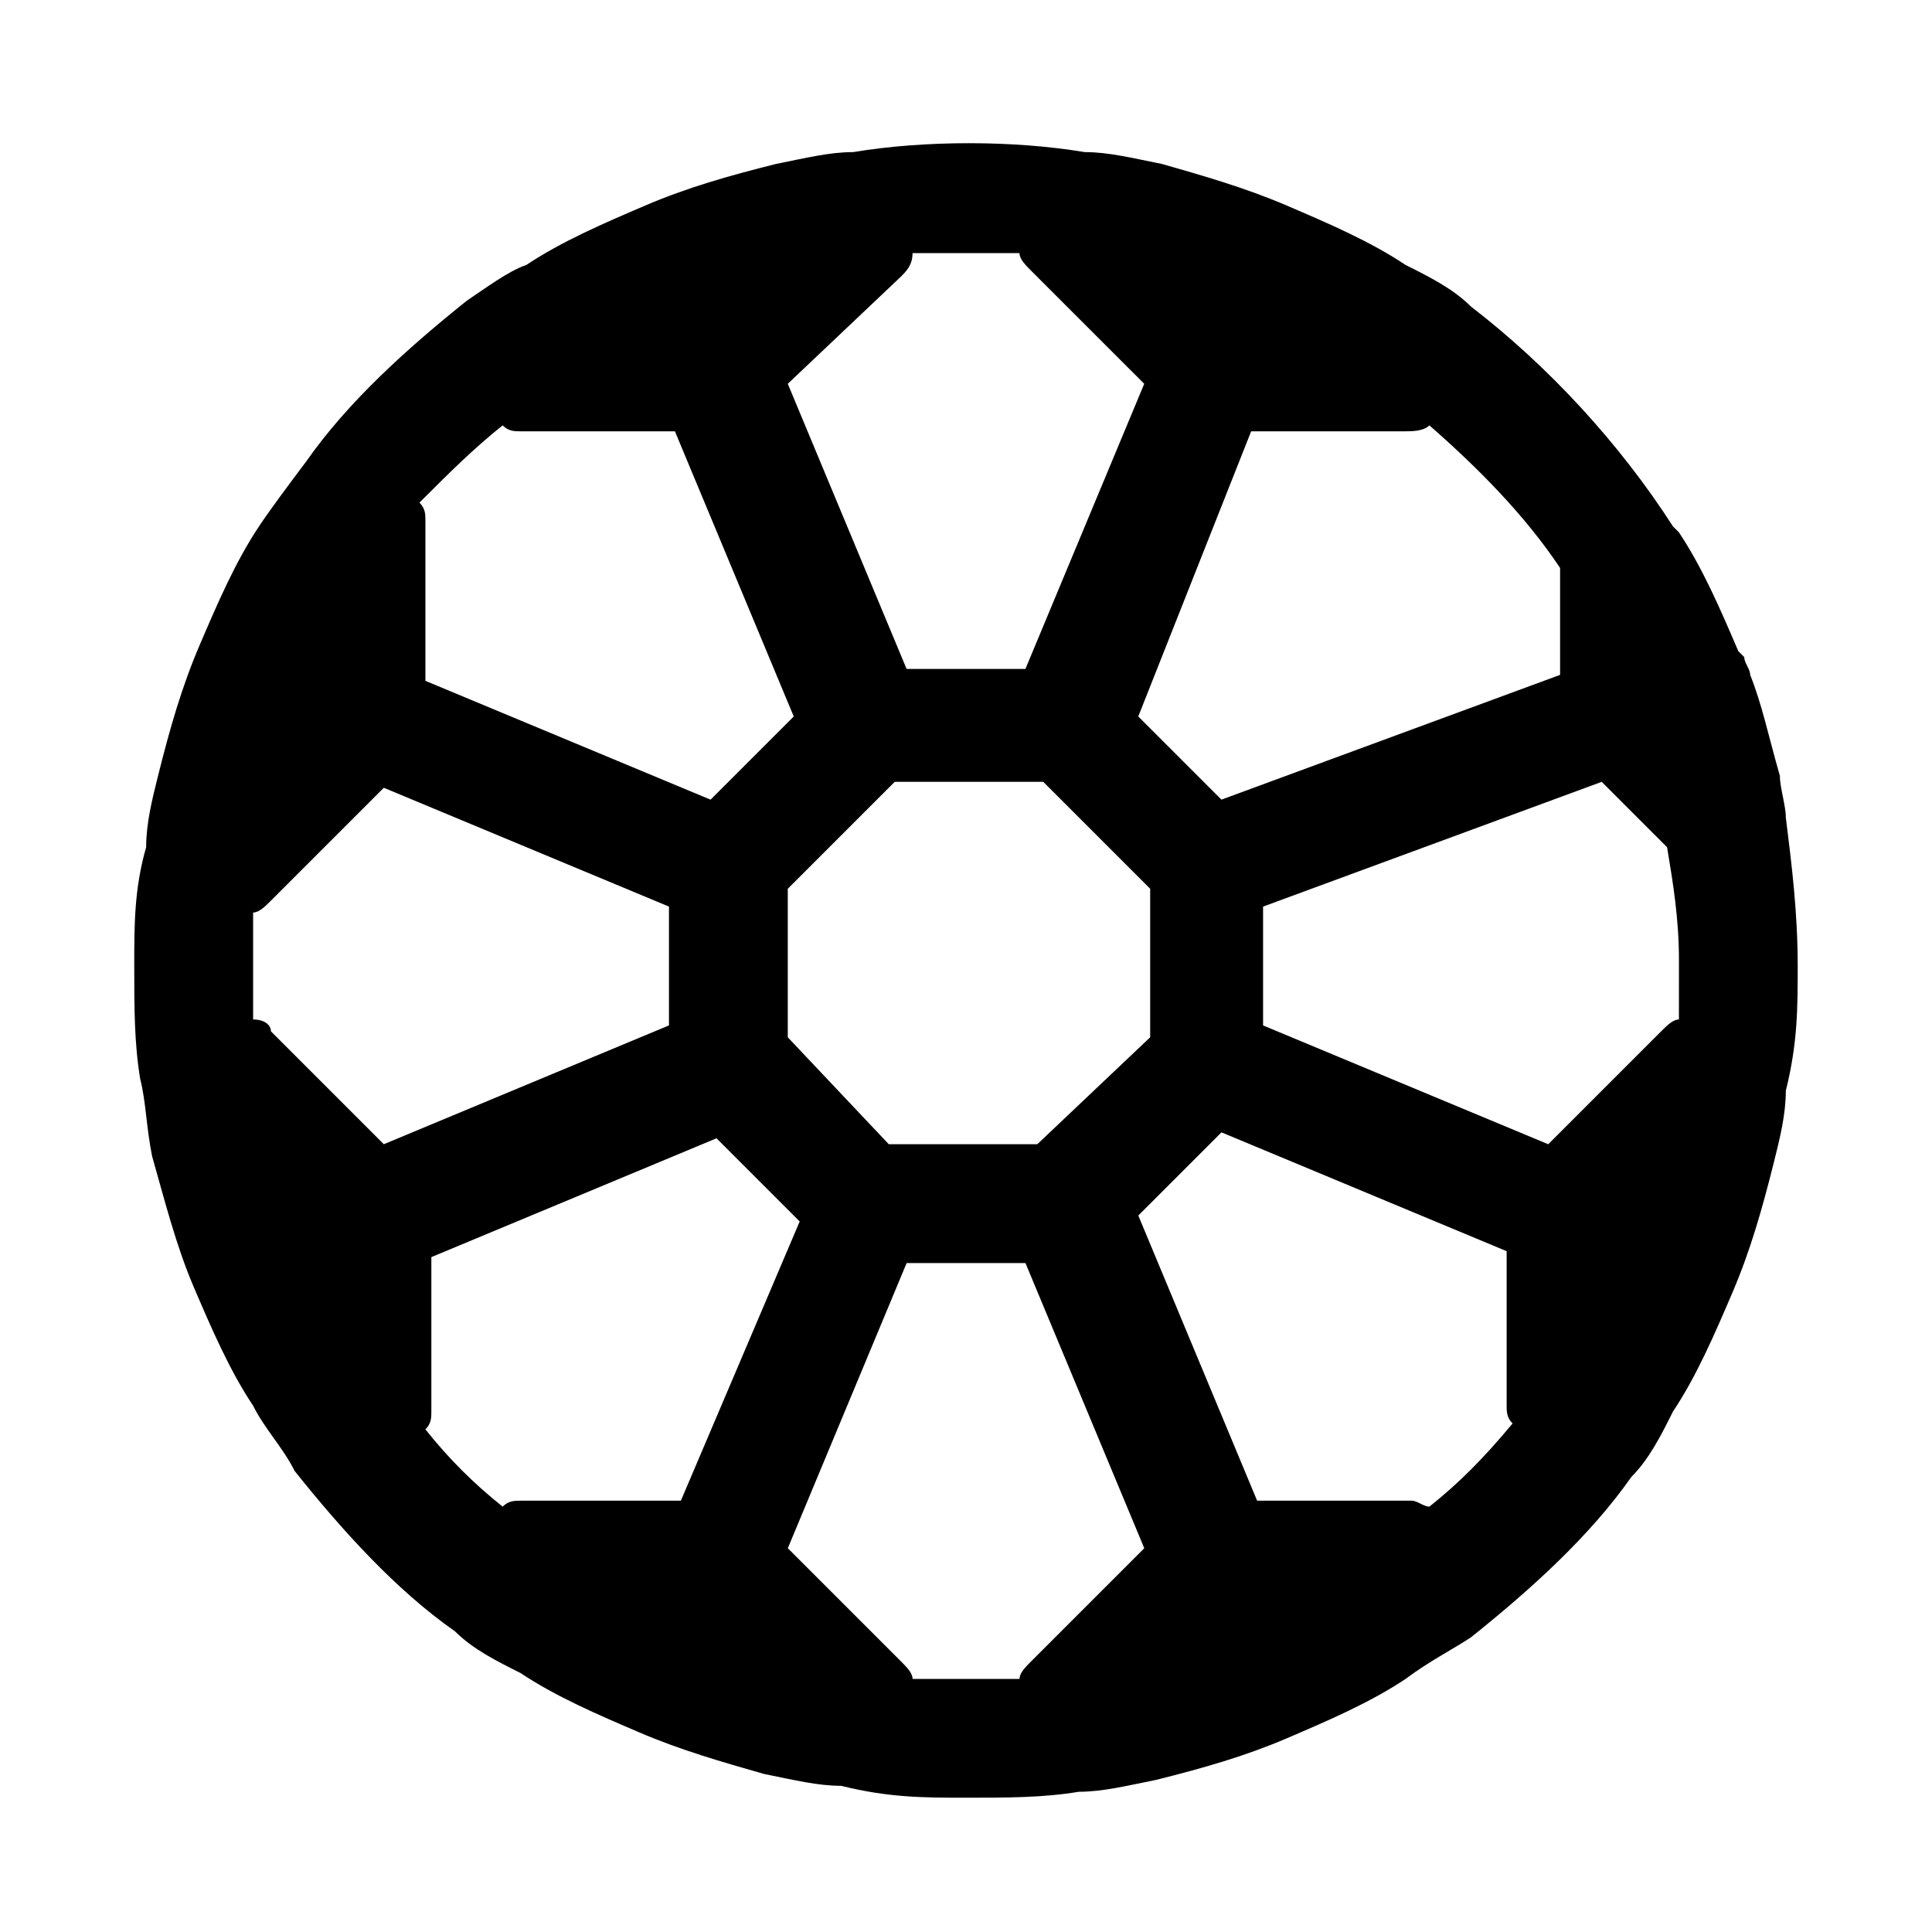
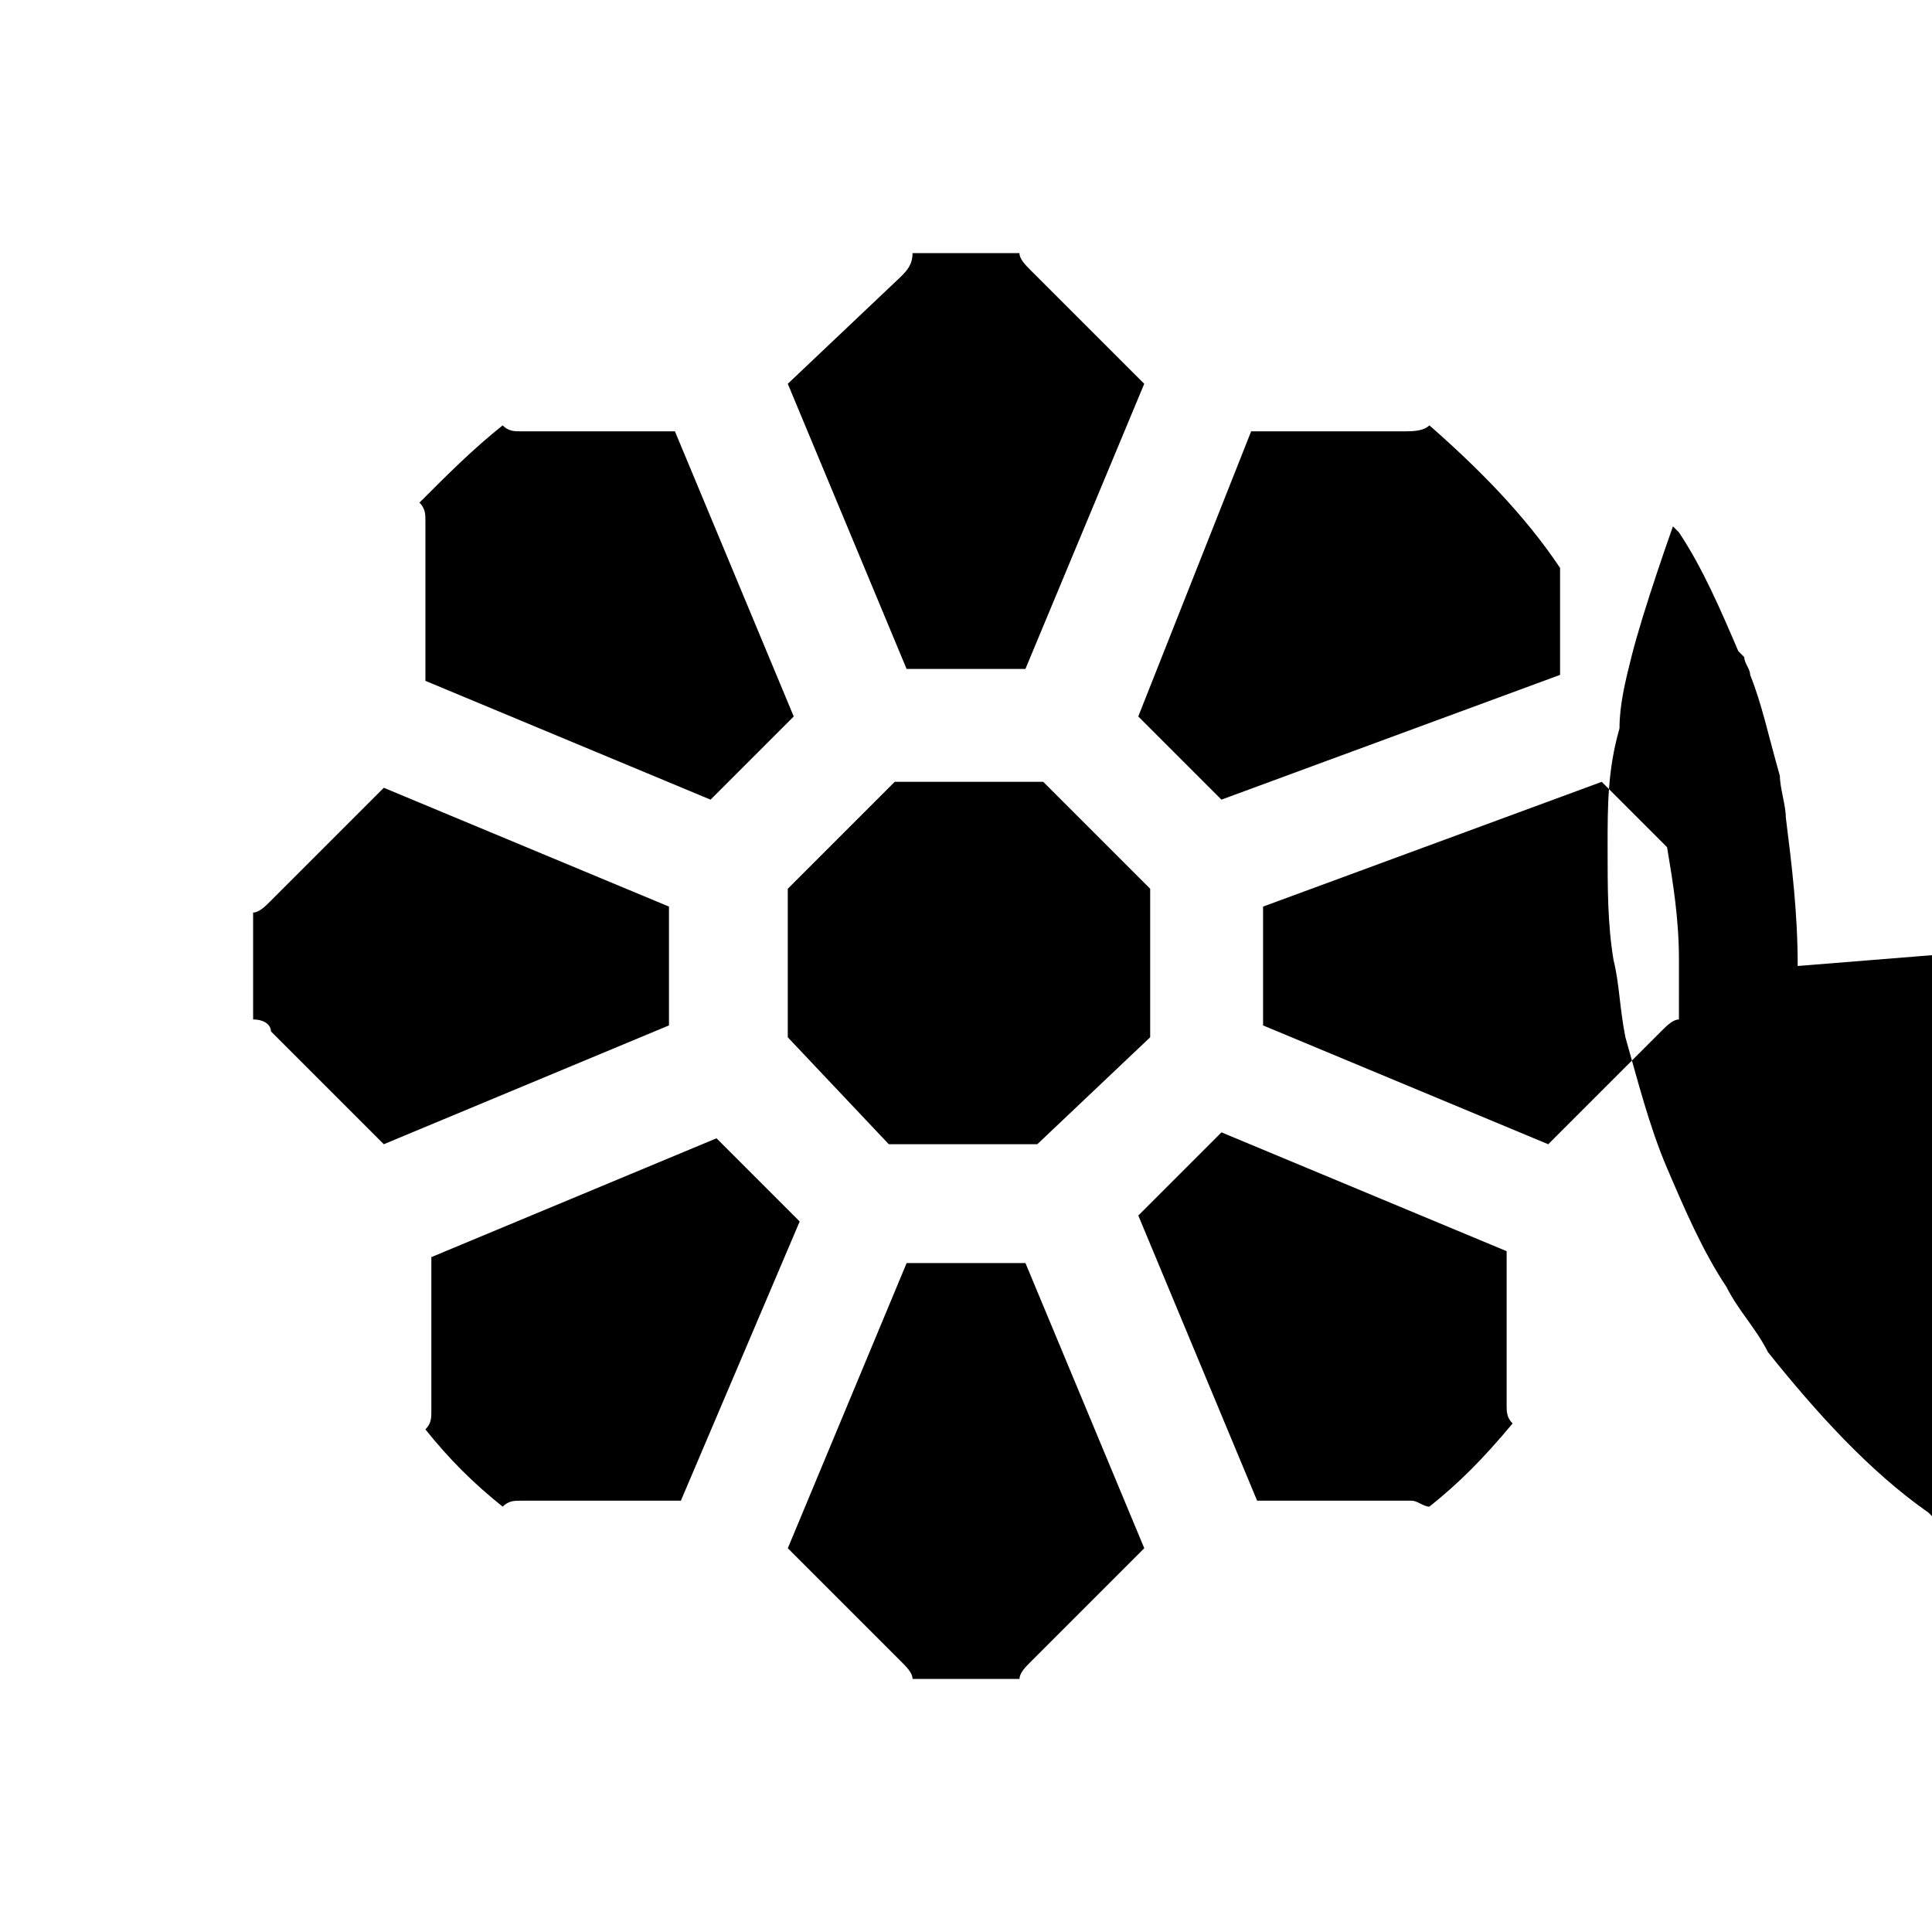
<svg xmlns="http://www.w3.org/2000/svg" fill="#000000" width="800px" height="800px" version="1.1" viewBox="144 144 512 512">
-   <path d="m620.41 400c0-14.168-1.574-26.766-3.148-39.359 0-3.148-1.574-7.871-1.574-11.02-3.148-11.02-4.723-18.895-7.871-26.766 0-1.574-1.574-3.148-1.574-4.723l-1.574-1.574c-4.723-11.02-9.445-22.043-15.742-31.488l-1.574-1.574c-14.168-22.043-33.062-42.508-53.531-58.254-4.723-4.723-11.02-7.871-17.32-11.02-9.445-6.297-20.469-11.02-31.488-15.742-11.02-4.723-22.043-7.871-33.062-11.02-7.871-1.574-14.168-3.148-20.469-3.148-18.895-3.148-42.508-3.148-61.402 0-6.297 0-12.594 1.574-20.469 3.148-12.594 3.148-23.617 6.297-34.637 11.02-11.02 4.723-22.043 9.445-31.488 15.742-4.719 1.57-11.016 6.293-15.738 9.441-15.742 12.594-31.488 26.766-42.508 42.508-4.727 6.301-9.449 12.598-12.598 17.32-6.297 9.445-11.02 20.469-15.742 31.488s-7.871 22.043-11.02 34.637c-1.574 6.297-3.148 12.594-3.148 18.895-3.152 11.02-3.152 20.465-3.152 31.488 0 11.02 0 20.469 1.574 29.914 1.574 6.297 1.574 12.594 3.148 20.469 3.148 11.02 6.297 23.617 11.02 34.637 4.723 11.02 9.445 22.043 15.742 31.488 3.148 6.297 7.871 11.02 11.02 17.32 12.594 15.742 26.766 31.488 42.508 42.508 4.723 4.723 11.02 7.871 17.32 11.02 9.445 6.297 20.469 11.02 31.488 15.742 11.02 4.723 22.043 7.871 33.062 11.02 7.871 1.574 14.168 3.148 20.469 3.148 12.598 3.148 22.043 3.148 33.066 3.148 11.02 0 20.469 0 29.914-1.574 6.297 0 12.594-1.574 20.469-3.148 12.594-3.148 23.617-6.297 34.637-11.02s22.043-9.445 31.488-15.742c6.297-4.723 12.594-7.871 17.32-11.02 15.742-12.594 31.488-26.766 42.508-42.508 4.723-4.723 7.871-11.02 11.02-17.32 6.297-9.445 11.02-20.469 15.742-31.488s7.871-22.043 11.02-34.637c1.574-6.297 3.148-12.594 3.148-18.895 3.148-12.598 3.148-22.043 3.148-33.062zm-144.84-141.7h40.934c1.574 0 4.723 0 6.297-1.574 12.594 11.02 25.191 23.617 34.637 37.785v28.34l-89.742 33.062-22.043-22.043zm-122.8 160.59v-39.359l28.34-28.34h39.359l28.34 28.34v39.359l-29.914 28.34h-39.359zm29.914-201.52c1.574-1.574 3.148-3.148 3.148-6.297h14.168 14.168c0 1.574 1.574 3.148 3.148 4.723l29.918 29.914-31.488 75.57h-31.488l-31.488-75.57zm-105.48 39.359c1.574 1.574 3.148 1.574 4.723 1.574h40.934l31.488 75.57-22.043 22.043-75.57-31.488v-42.508c0-1.574 0-3.148-1.574-4.723 7.871-7.871 14.172-14.172 22.043-20.469zm-66.125 129.1c1.574 0 3.148-1.574 4.723-3.148l29.914-29.914 75.57 31.488v31.488l-75.57 31.488-29.914-29.914c0-1.574-1.574-3.148-4.723-3.148v-14.168-14.172zm113.36 155.87h-42.508c-1.574 0-3.148 0-4.723 1.574-7.871-6.297-14.168-12.594-20.469-20.469 1.574-1.574 1.574-3.148 1.574-4.723v-40.934l75.57-31.488 22.043 22.043zm92.891 42.508c-1.574 1.574-3.148 3.148-3.148 4.723h-28.34c0-1.574-1.574-3.148-3.148-4.723l-29.914-29.914 31.488-75.57h31.488l31.488 75.57zm105.48-40.934c-1.574 0-3.148-1.574-4.723-1.574h-40.934l-31.488-75.57 22.043-22.043 75.57 31.488v40.934c0 1.574 0 3.148 1.574 4.723-7.871 9.449-14.168 15.746-22.043 22.043zm66.125-129.1c-1.574 0-3.148 1.574-4.723 3.148l-29.914 29.914-75.57-31.488v-31.488l89.742-33.062 17.32 17.32c1.574 9.445 3.148 18.895 3.148 29.914-0.004 6.297-0.004 11.02-0.004 15.742z" />
+   <path d="m620.41 400c0-14.168-1.574-26.766-3.148-39.359 0-3.148-1.574-7.871-1.574-11.02-3.148-11.02-4.723-18.895-7.871-26.766 0-1.574-1.574-3.148-1.574-4.723l-1.574-1.574c-4.723-11.02-9.445-22.043-15.742-31.488l-1.574-1.574s-7.871 22.043-11.02 34.637c-1.574 6.297-3.148 12.594-3.148 18.895-3.152 11.02-3.152 20.465-3.152 31.488 0 11.02 0 20.469 1.574 29.914 1.574 6.297 1.574 12.594 3.148 20.469 3.148 11.02 6.297 23.617 11.02 34.637 4.723 11.02 9.445 22.043 15.742 31.488 3.148 6.297 7.871 11.02 11.02 17.32 12.594 15.742 26.766 31.488 42.508 42.508 4.723 4.723 11.02 7.871 17.32 11.02 9.445 6.297 20.469 11.02 31.488 15.742 11.02 4.723 22.043 7.871 33.062 11.02 7.871 1.574 14.168 3.148 20.469 3.148 12.598 3.148 22.043 3.148 33.066 3.148 11.02 0 20.469 0 29.914-1.574 6.297 0 12.594-1.574 20.469-3.148 12.594-3.148 23.617-6.297 34.637-11.02s22.043-9.445 31.488-15.742c6.297-4.723 12.594-7.871 17.32-11.02 15.742-12.594 31.488-26.766 42.508-42.508 4.723-4.723 7.871-11.02 11.02-17.32 6.297-9.445 11.02-20.469 15.742-31.488s7.871-22.043 11.02-34.637c1.574-6.297 3.148-12.594 3.148-18.895 3.148-12.598 3.148-22.043 3.148-33.062zm-144.84-141.7h40.934c1.574 0 4.723 0 6.297-1.574 12.594 11.02 25.191 23.617 34.637 37.785v28.34l-89.742 33.062-22.043-22.043zm-122.8 160.59v-39.359l28.34-28.34h39.359l28.34 28.34v39.359l-29.914 28.34h-39.359zm29.914-201.52c1.574-1.574 3.148-3.148 3.148-6.297h14.168 14.168c0 1.574 1.574 3.148 3.148 4.723l29.918 29.914-31.488 75.57h-31.488l-31.488-75.57zm-105.48 39.359c1.574 1.574 3.148 1.574 4.723 1.574h40.934l31.488 75.57-22.043 22.043-75.57-31.488v-42.508c0-1.574 0-3.148-1.574-4.723 7.871-7.871 14.172-14.172 22.043-20.469zm-66.125 129.1c1.574 0 3.148-1.574 4.723-3.148l29.914-29.914 75.57 31.488v31.488l-75.57 31.488-29.914-29.914c0-1.574-1.574-3.148-4.723-3.148v-14.168-14.172zm113.36 155.87h-42.508c-1.574 0-3.148 0-4.723 1.574-7.871-6.297-14.168-12.594-20.469-20.469 1.574-1.574 1.574-3.148 1.574-4.723v-40.934l75.57-31.488 22.043 22.043zm92.891 42.508c-1.574 1.574-3.148 3.148-3.148 4.723h-28.34c0-1.574-1.574-3.148-3.148-4.723l-29.914-29.914 31.488-75.57h31.488l31.488 75.57zm105.48-40.934c-1.574 0-3.148-1.574-4.723-1.574h-40.934l-31.488-75.57 22.043-22.043 75.57 31.488v40.934c0 1.574 0 3.148 1.574 4.723-7.871 9.449-14.168 15.746-22.043 22.043zm66.125-129.1c-1.574 0-3.148 1.574-4.723 3.148l-29.914 29.914-75.57-31.488v-31.488l89.742-33.062 17.32 17.32c1.574 9.445 3.148 18.895 3.148 29.914-0.004 6.297-0.004 11.02-0.004 15.742z" />
</svg>